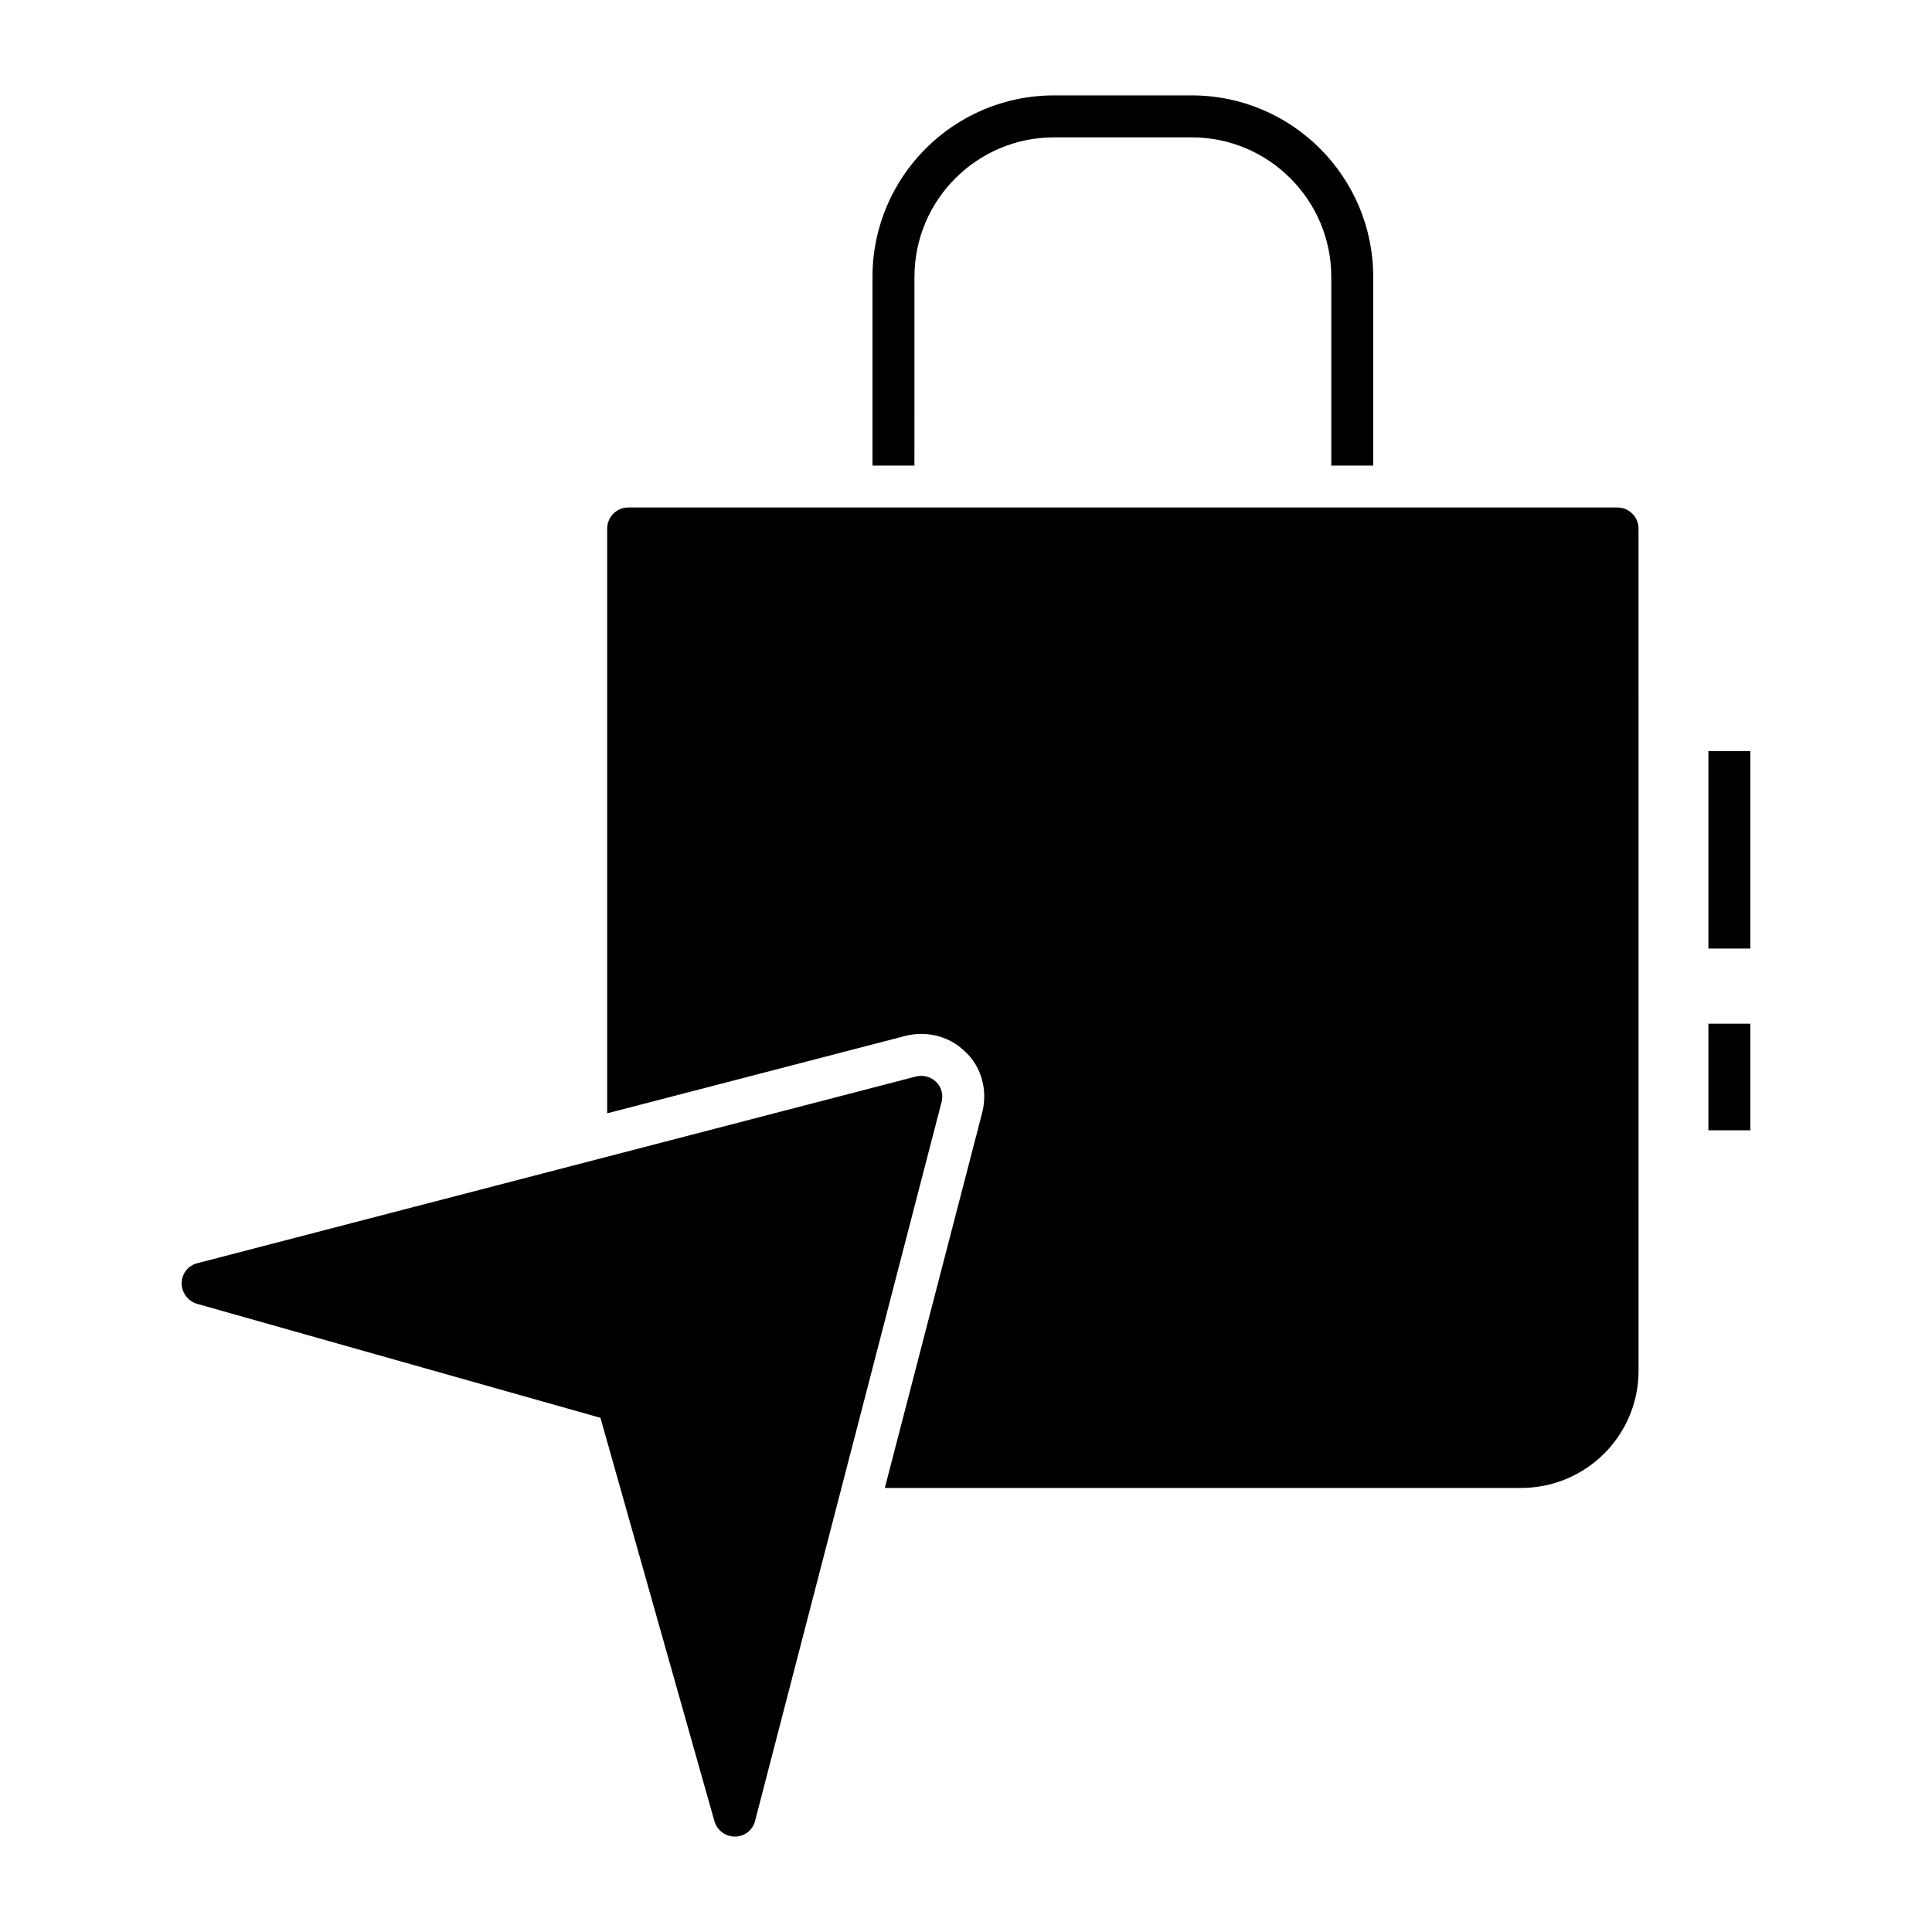
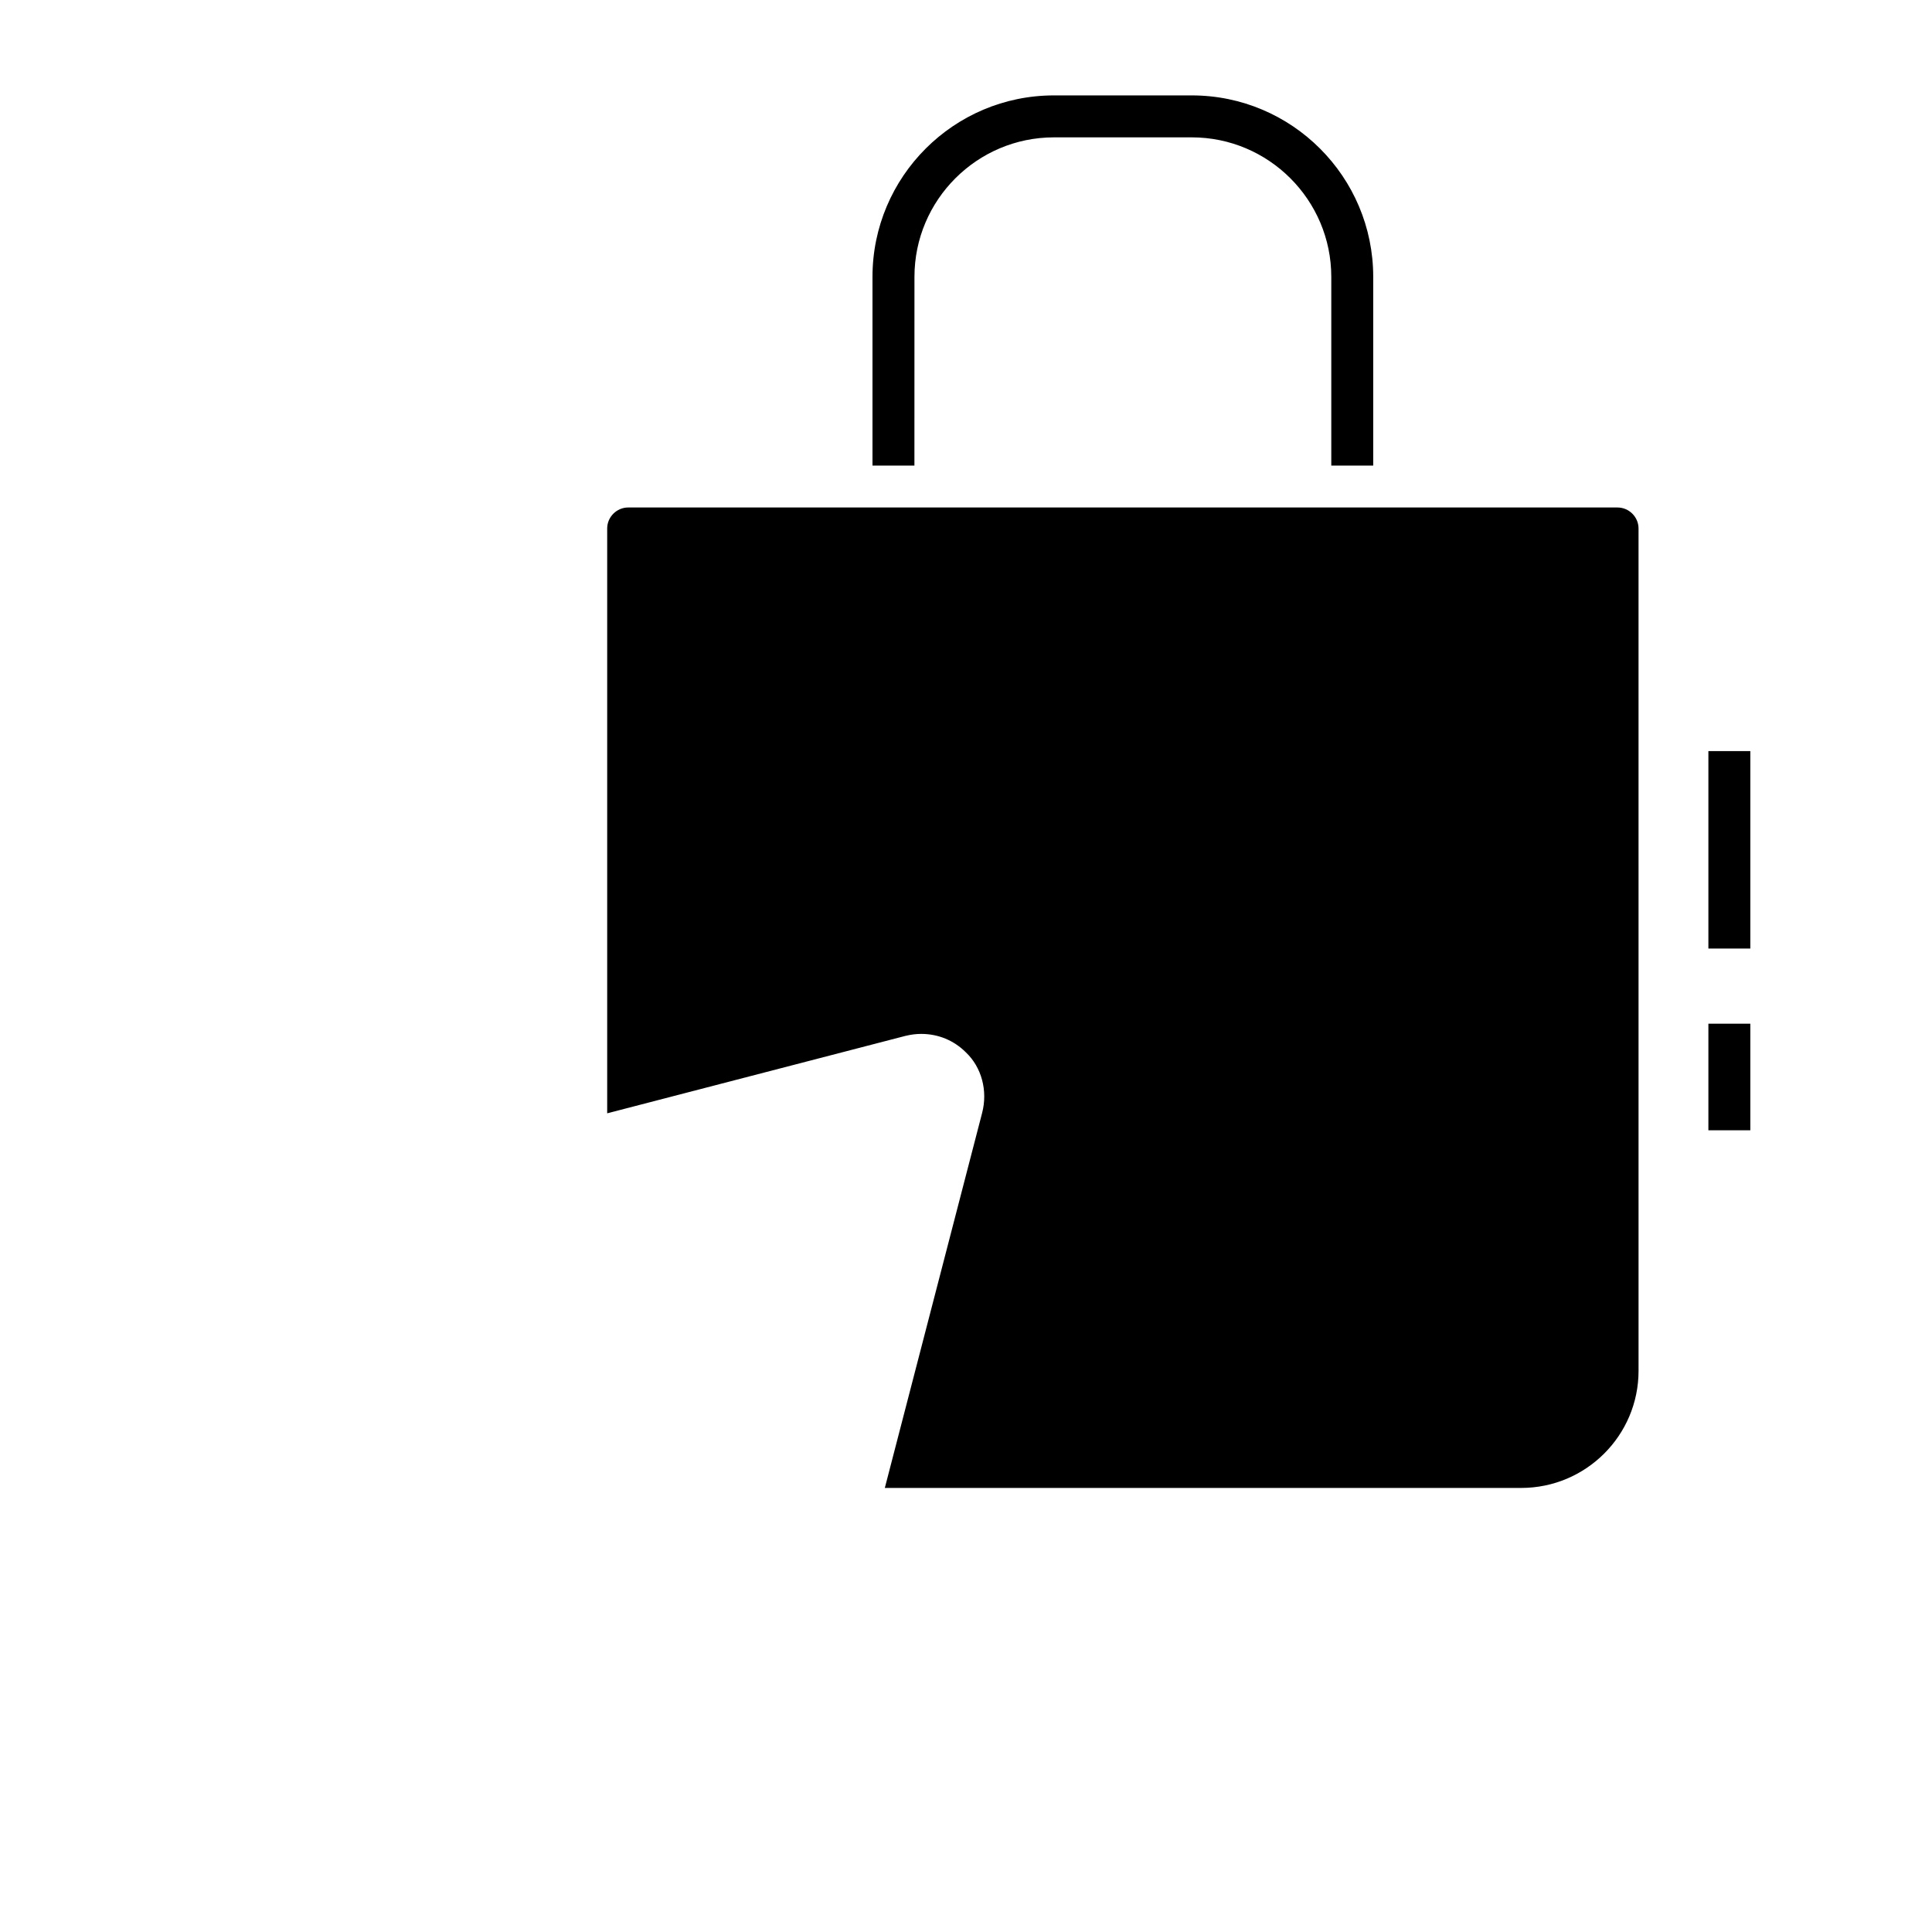
<svg xmlns="http://www.w3.org/2000/svg" fill="#000000" width="800px" height="800px" version="1.1" viewBox="144 144 512 512">
  <g>
-     <path d="m392.11 430.75c-1.406-1.406-3.406-1.926-5.336-1.48l-190.48 49.492c-2.445 0.594-4.148 2.816-4.148 5.336 0 2.445 1.629 4.668 4 5.41l106.98 30.23 30.227 106.98c0.742 2.371 2.891 4 5.41 4s4.742-1.703 5.336-4.148l49.418-190.48c0.52-1.934 0.004-4.008-1.406-5.34z" />
    <path d="m596.74 415.29h11.113v28.246h-11.113z" />
    <path d="m596.74 343.05h11.113v52.324h-11.113z" />
    <path d="m572.67 278.49h-262.2c-3.039 0-5.559 2.519-5.559 5.559v154.99l79.055-20.523c1.555-0.371 2.891-0.52 4.148-0.52 4.519 0 8.668 1.703 11.855 4.891 4.148 3.926 5.852 10.148 4.297 16.078l-25.781 99.355h168.63c17.188 0 31.117-13.93 31.117-31.043l-0.004-223.23c0-3.035-2.519-5.555-5.555-5.555z" />
    <path d="m386.34 217.37c0-20.375 16.598-36.969 36.969-36.969h36.527c20.375 0 36.969 16.598 36.969 36.969v50.012h11.113v-50.012c0-26.523-21.559-48.086-48.086-48.086h-36.527c-26.523 0-48.086 21.559-48.086 48.086v50.012h11.113z" />
  </g>
</svg>